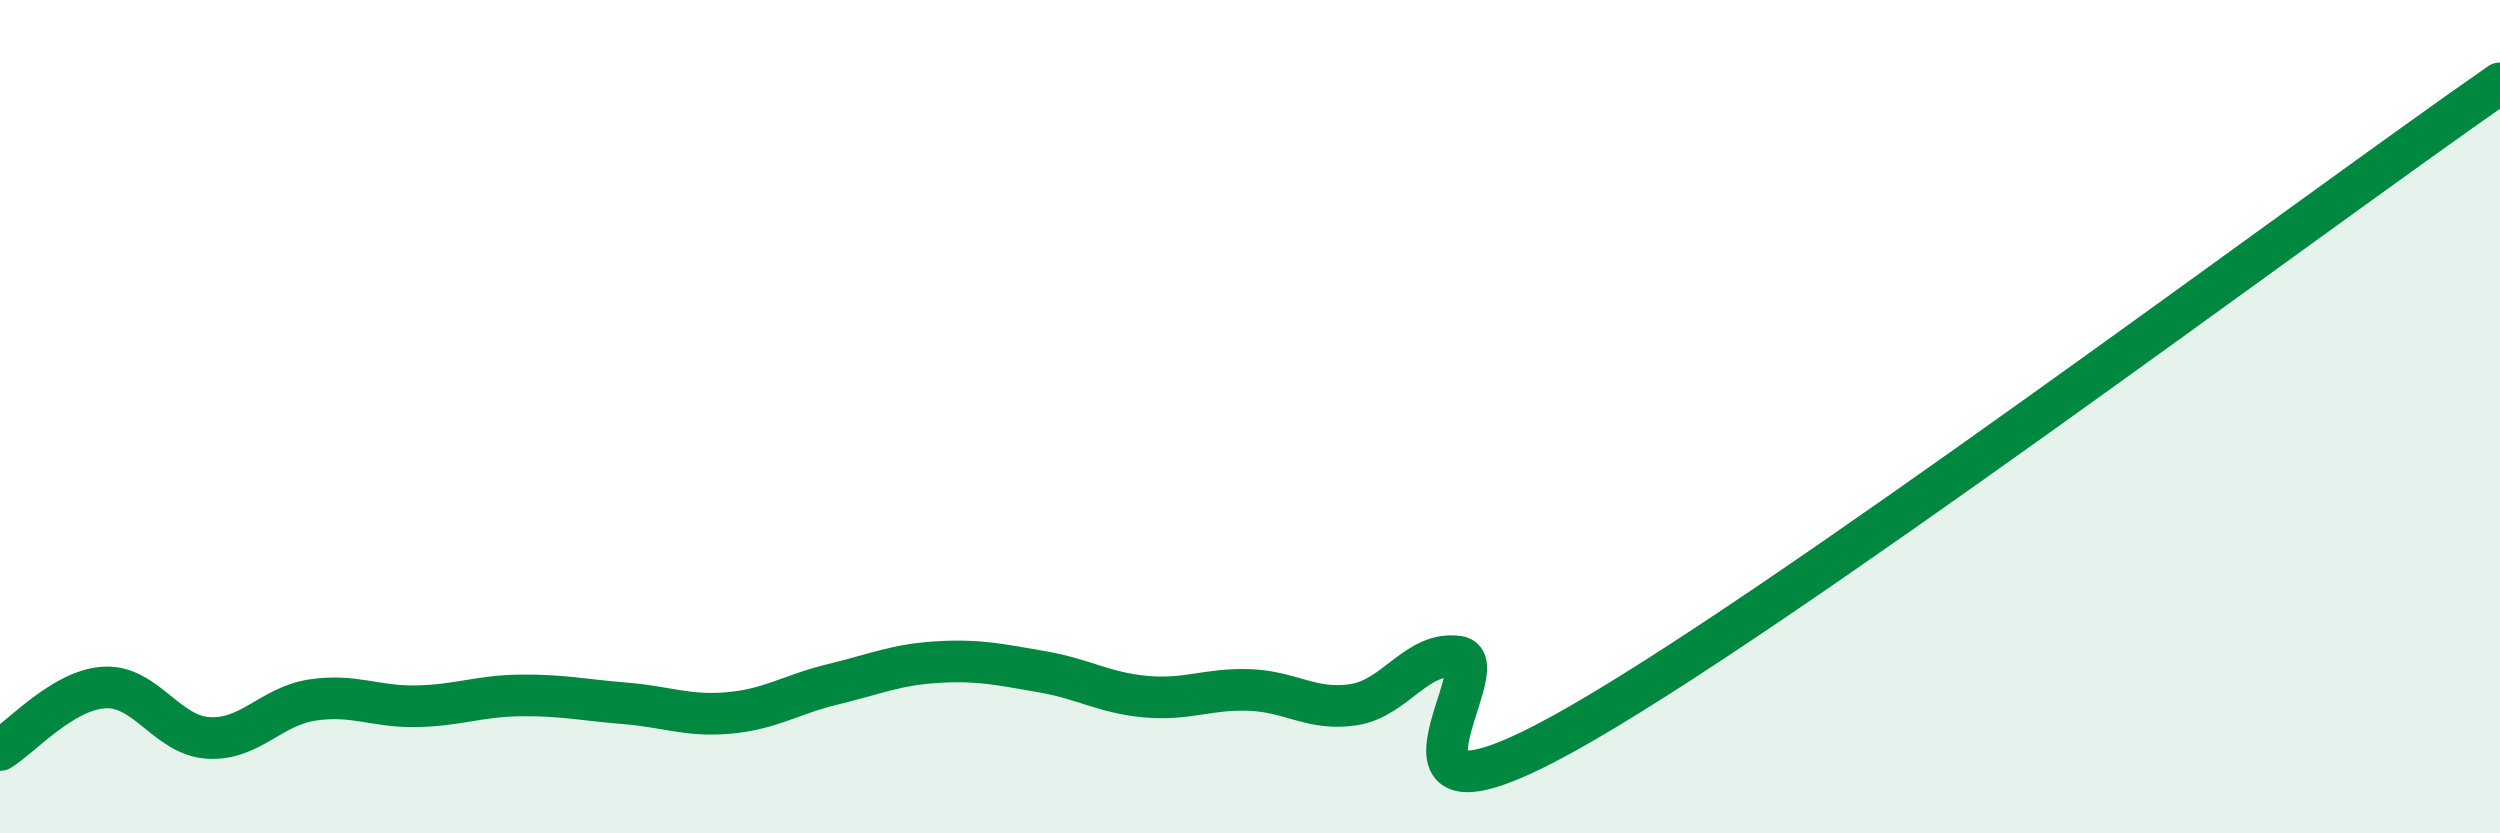
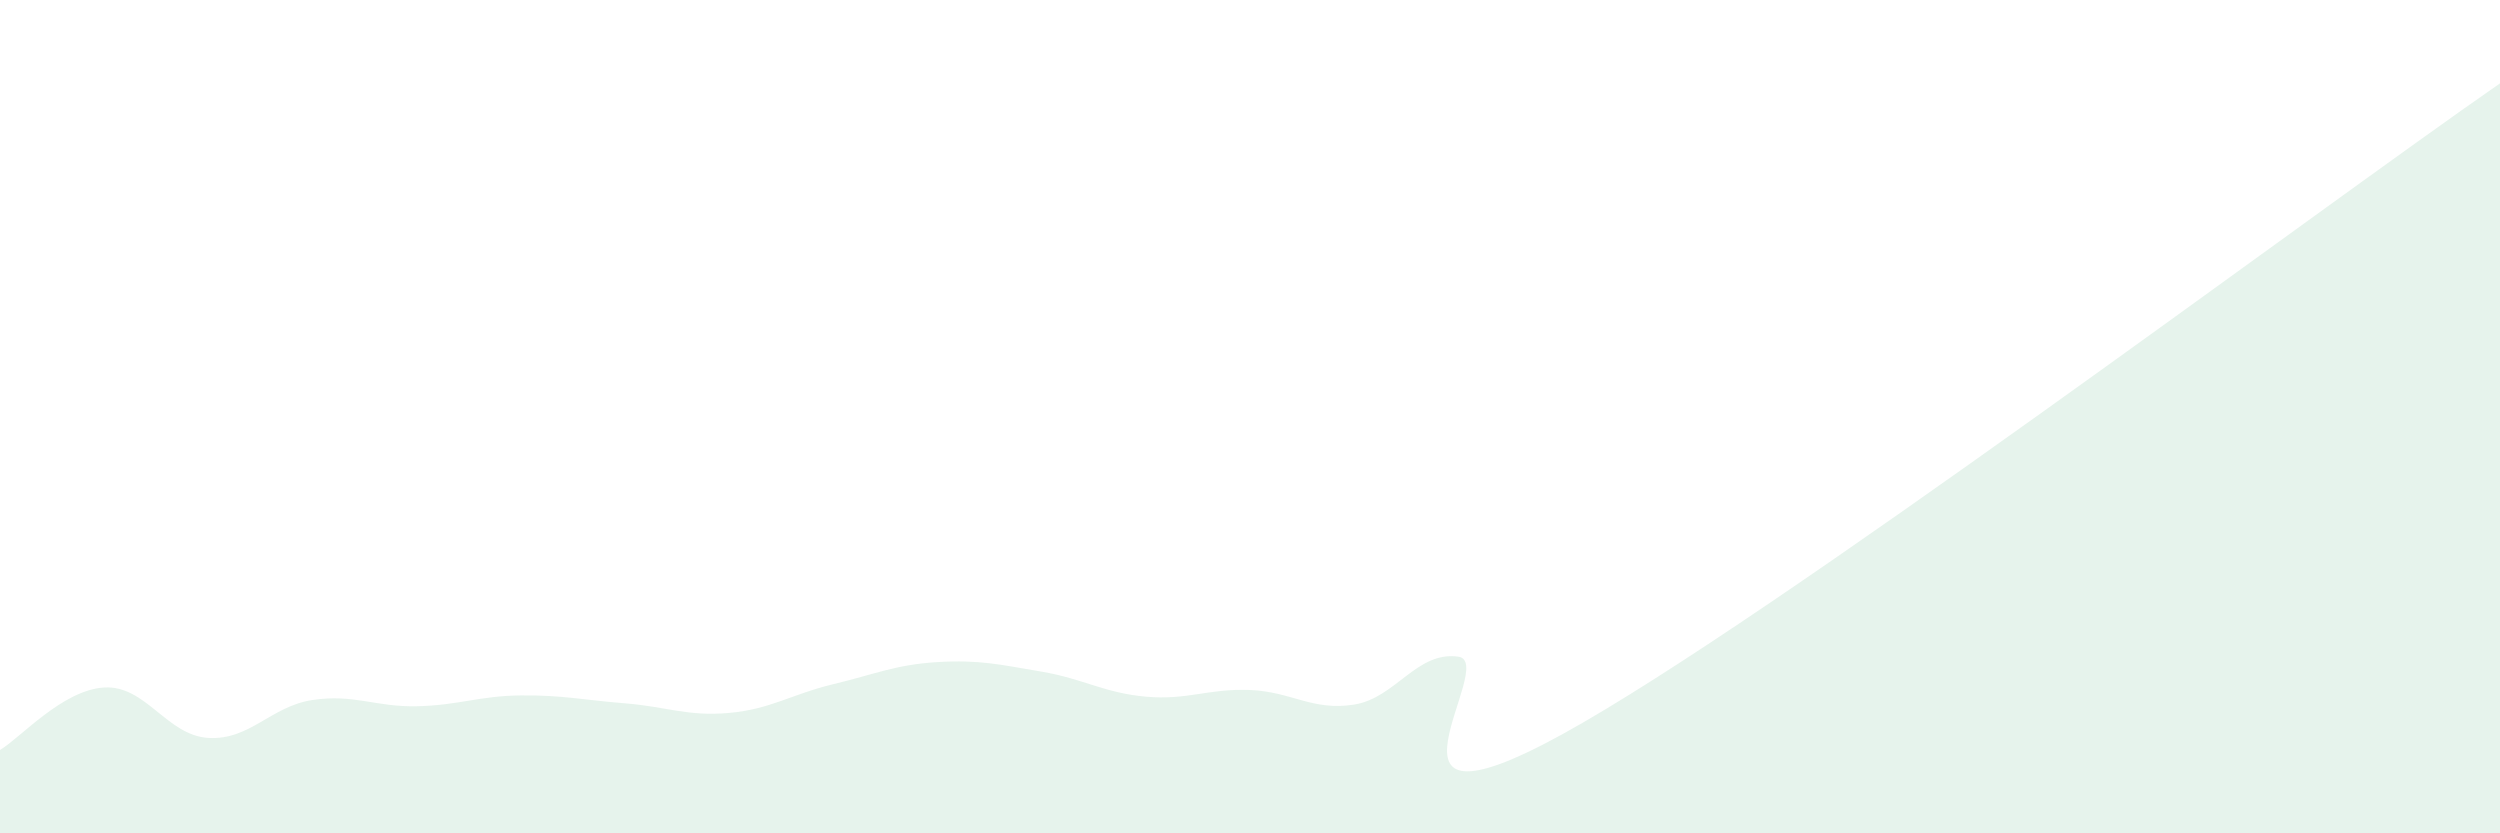
<svg xmlns="http://www.w3.org/2000/svg" width="60" height="20" viewBox="0 0 60 20">
  <path d="M 0,18 C 0.5,17.7 1.5,16.56 2.5,16.5 C 3.5,16.44 4,17.65 5,17.71 C 6,17.77 6.5,16.95 7.5,16.8 C 8.5,16.65 9,16.97 10,16.95 C 11,16.93 11.5,16.7 12.5,16.69 C 13.5,16.68 14,16.8 15,16.88 C 16,16.96 16.5,17.2 17.5,17.11 C 18.5,17.02 19,16.66 20,16.42 C 21,16.18 21.5,15.95 22.5,15.89 C 23.5,15.83 24,15.95 25,16.12 C 26,16.29 26.5,16.63 27.5,16.72 C 28.5,16.81 29,16.52 30,16.56 C 31,16.6 31.5,17.07 32.5,16.91 C 33.5,16.75 34,15.62 35,15.76 C 36,15.9 32.5,20.37 37.5,17.62 C 42.5,14.87 55.5,5.12 60,2L60 20L0 20Z" fill="#008740" opacity="0.1" stroke-linecap="round" stroke-linejoin="round" />
-   <path d="M 0,18 C 0.5,17.7 1.5,16.56 2.5,16.5 C 3.5,16.44 4,17.65 5,17.71 C 6,17.77 6.5,16.95 7.5,16.8 C 8.5,16.65 9,16.97 10,16.95 C 11,16.93 11.5,16.7 12.5,16.69 C 13.5,16.68 14,16.8 15,16.88 C 16,16.96 16.5,17.2 17.5,17.11 C 18.5,17.02 19,16.66 20,16.42 C 21,16.18 21.5,15.95 22.5,15.89 C 23.5,15.83 24,15.95 25,16.12 C 26,16.29 26.5,16.63 27.5,16.72 C 28.5,16.81 29,16.52 30,16.56 C 31,16.6 31.5,17.07 32.5,16.91 C 33.5,16.75 34,15.62 35,15.76 C 36,15.9 32.5,20.37 37.5,17.62 C 42.5,14.87 55.5,5.12 60,2" stroke="#008740" stroke-width="1" fill="none" stroke-linecap="round" stroke-linejoin="round" />
</svg>